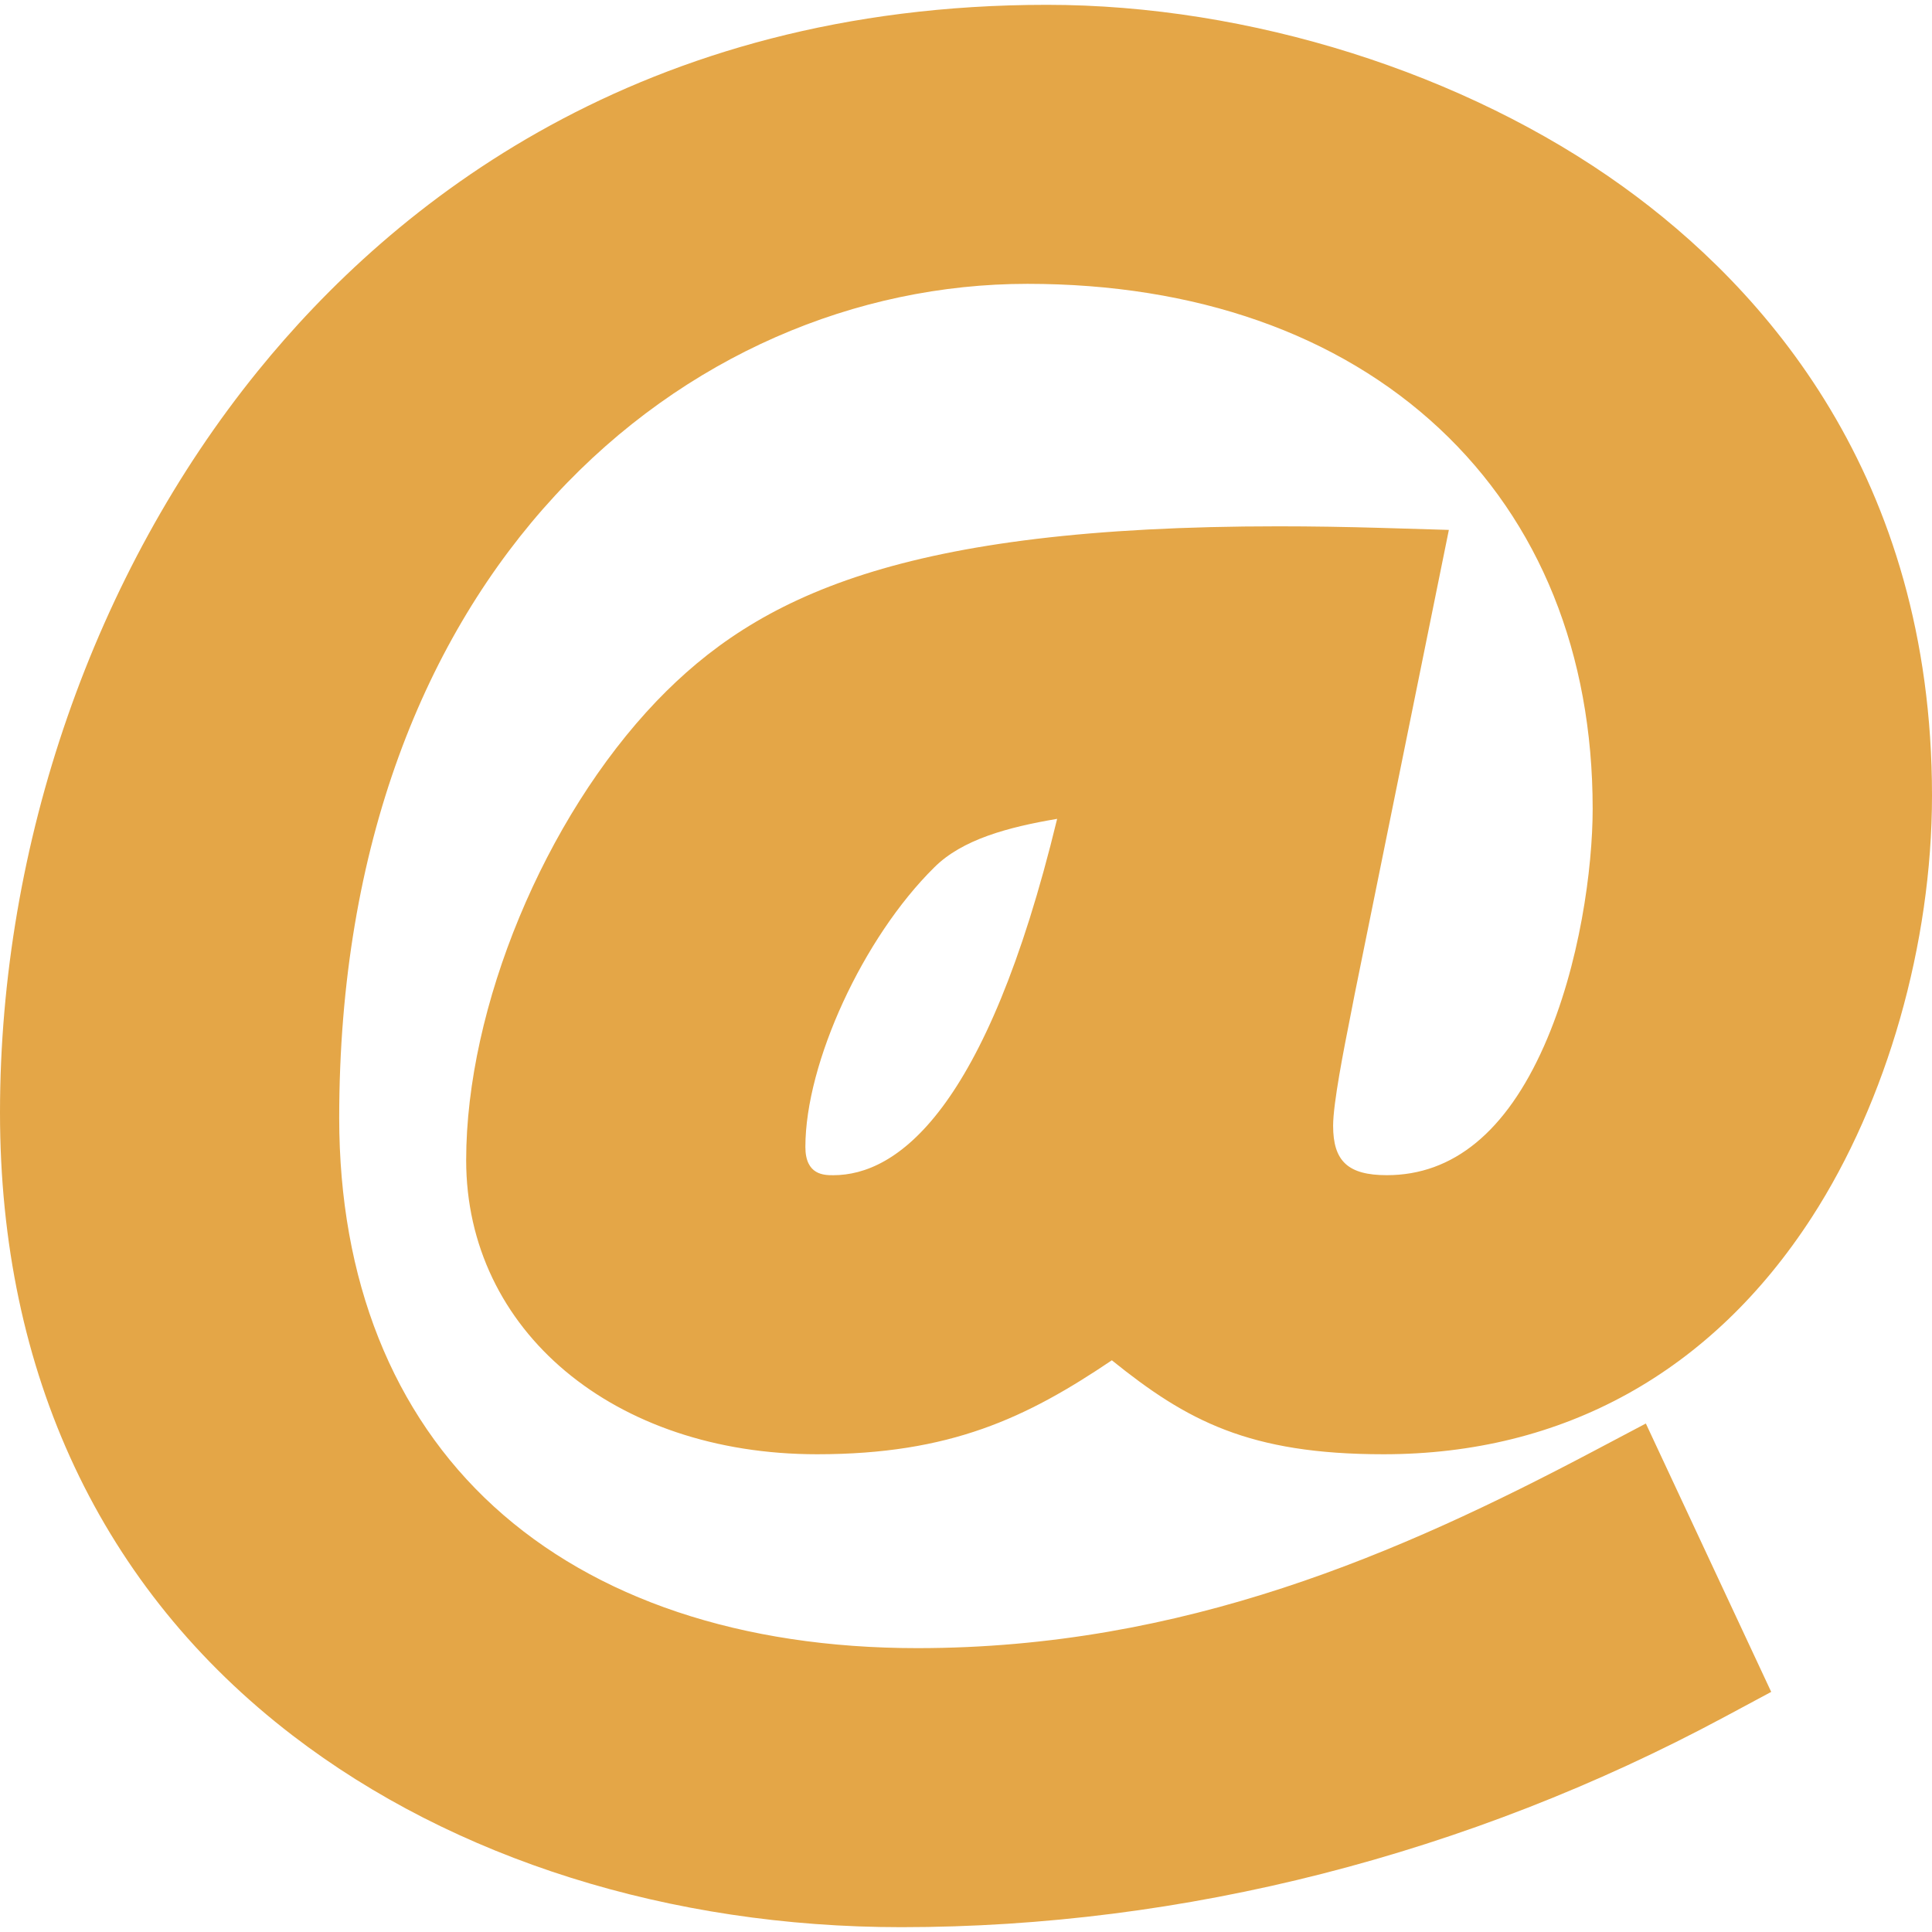
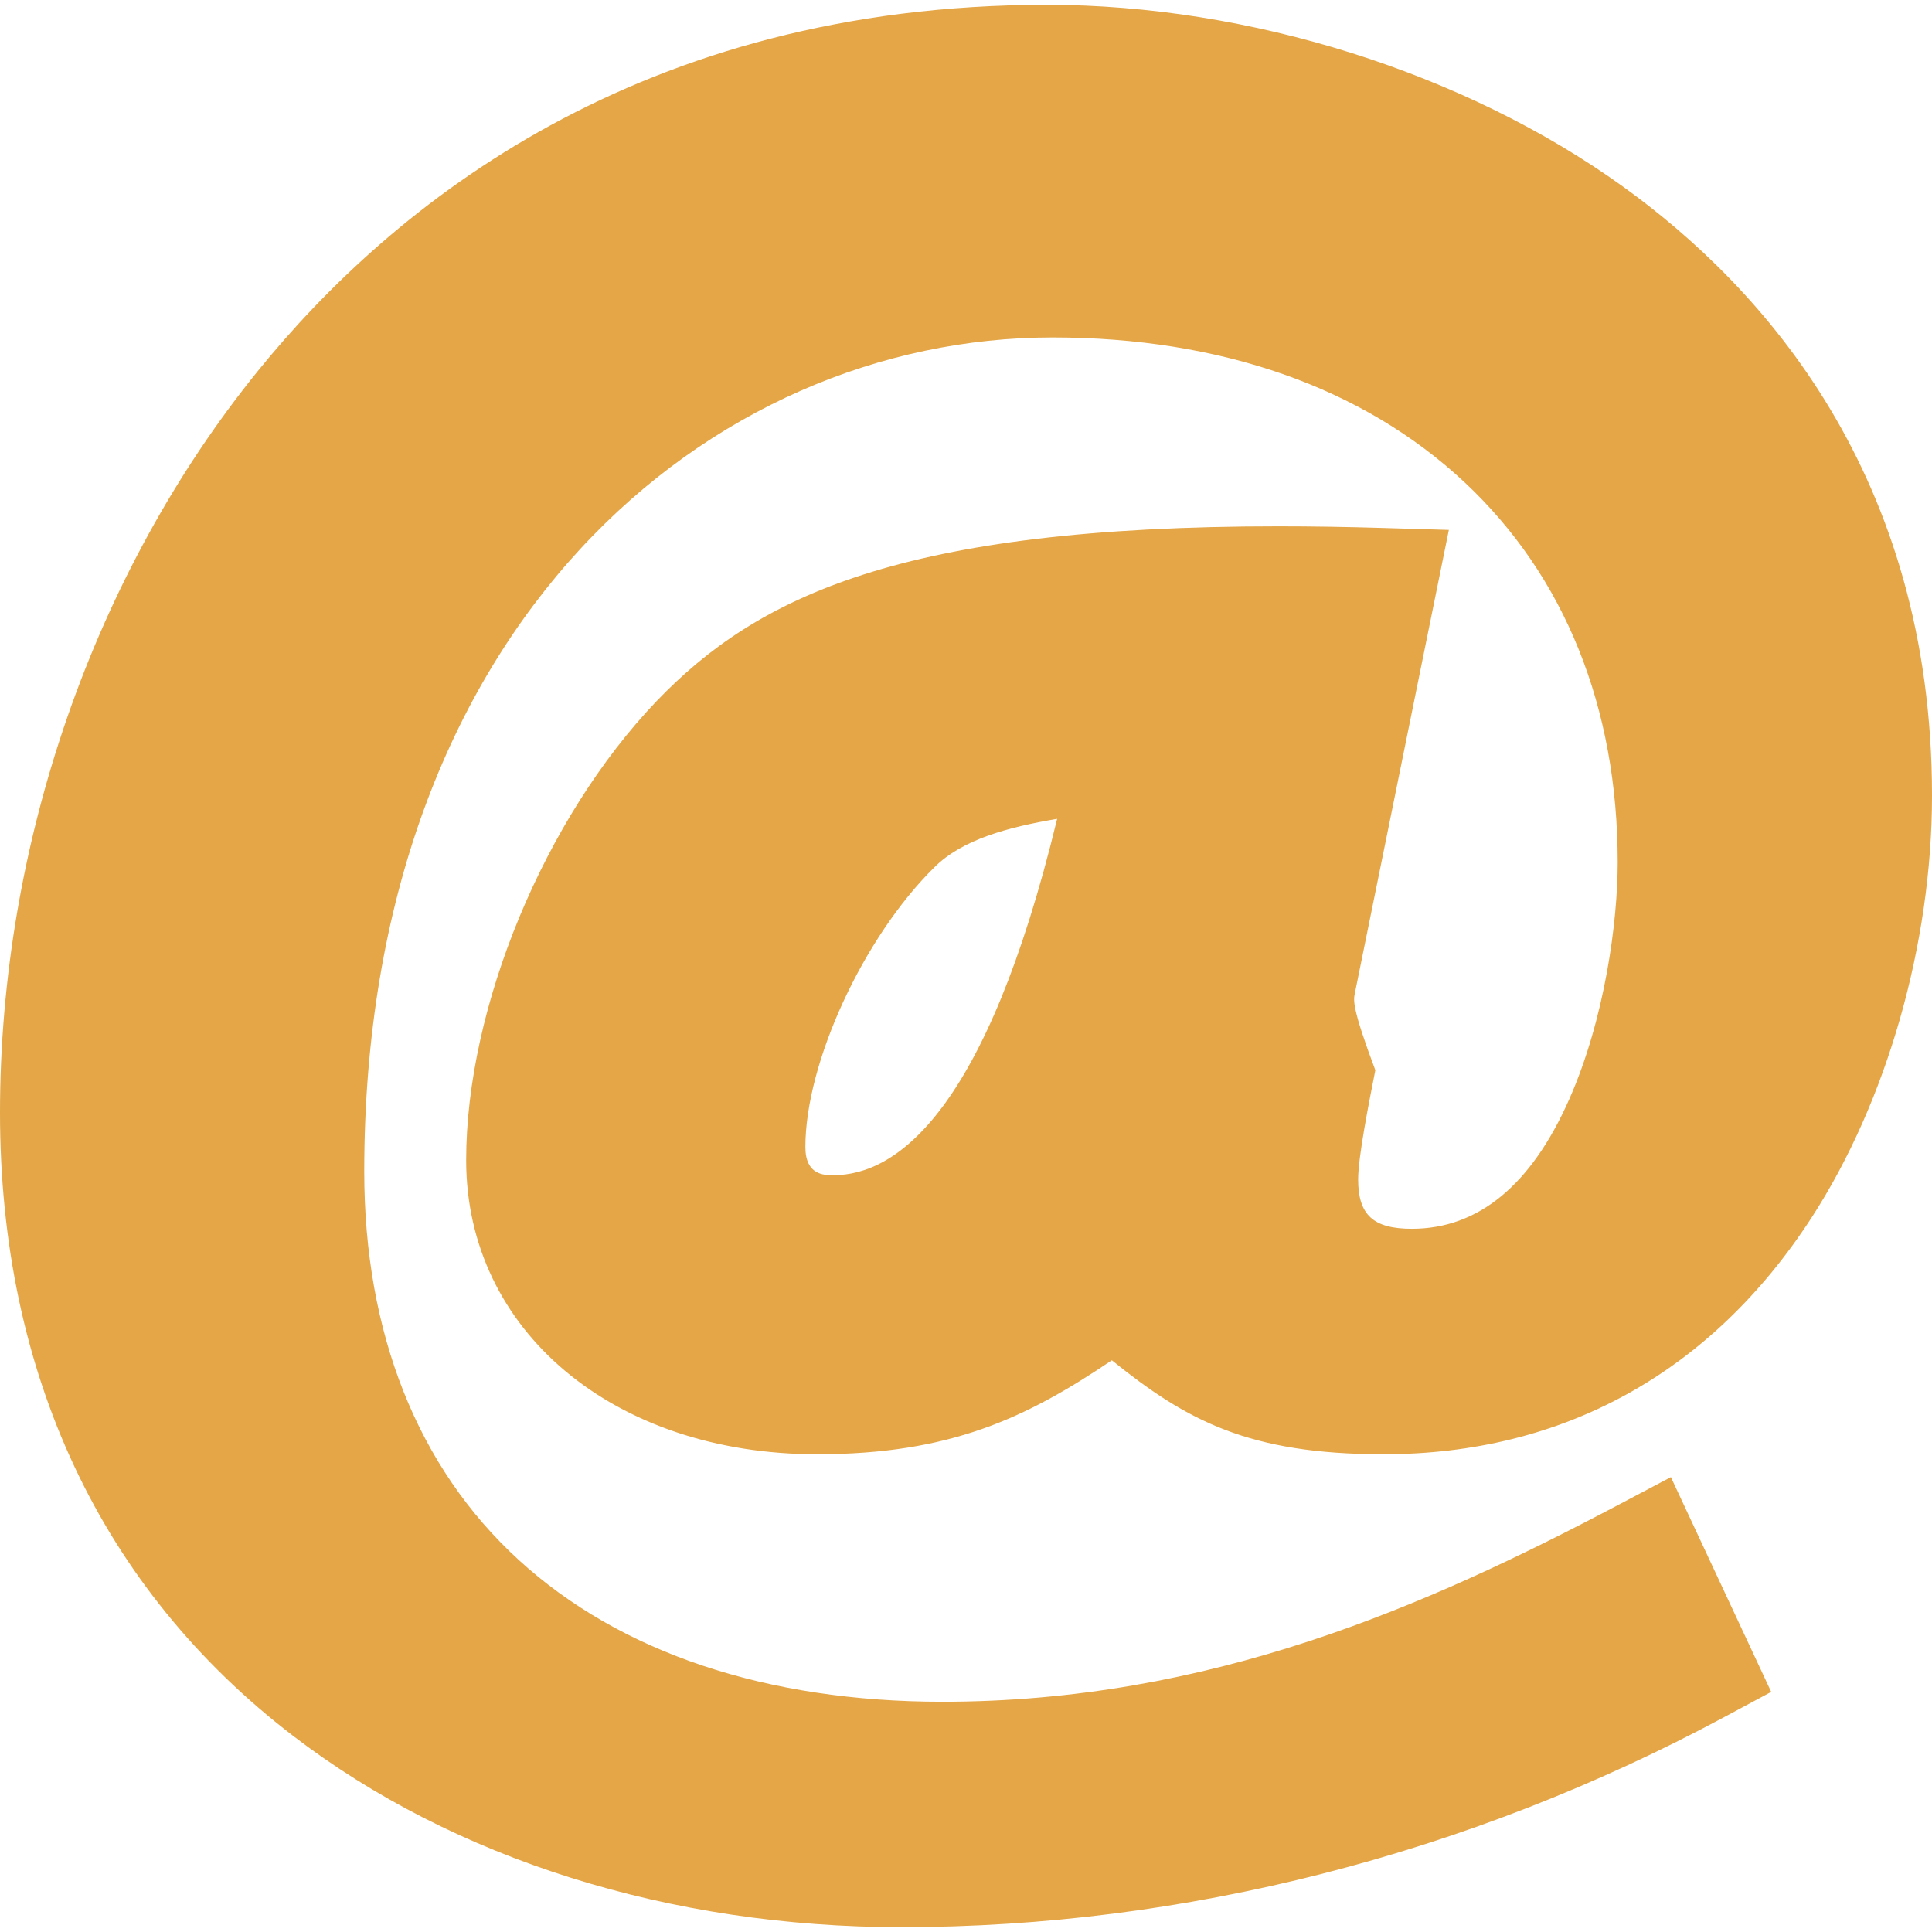
<svg xmlns="http://www.w3.org/2000/svg" version="1.1" id="Capa_1" x="0px" y="0px" width="512px" height="512px" viewBox="0 0 495.91 495.91" style="enable-background:new 0 0 495.91 495.91;" xml:space="preserve">
  <g>
    <g>
-       <path d="M347.733,255.137l20.752-102.304l3.411-16.815l-17.15-0.509c-9.23-0.271-18.18-0.413-26.601-0.413    c-96.688,0-133.728,17.93-159.596,44.852c-28.795,30.107-48.891,78.563-48.891,117.858c0,43.73,37.878,75.475,90.069,75.475    c34.194,0,53.75-9.34,75.667-24.119c19.209,15.498,35.205,24.119,69.735,24.119c46.132,0,84.131-21.012,109.89-60.764    c19.344-29.85,30.891-70.335,30.891-108.307c0-82.026-43.151-130.293-79.354-156.342C375.978,18.67,320.714,1.238,268.729,1.238    c-104.458,0-167.811,51.128-202.562,94.018C24.12,147.155,0,216.533,0,285.6c0,66.912,25.985,122.203,75.145,159.896    c41.36,31.716,96.834,49.176,156.201,49.176c72.455,0,145.499-18.646,211.24-53.929l12.051-6.464l-5.787-12.39l-19.962-42.738    l-6.426-13.761l-13.426,7.092c-49.711,26.262-105.144,50.564-173.564,50.564c-45.121,0-82.73-12.587-108.753-36.398    c-25.94-23.732-39.651-58.209-39.651-99.699c0-140.553,88.869-214.094,176.651-214.094c43.181,0,79.745,12.843,105.742,37.138    c25.741,24.059,39.348,57.808,39.348,97.606c0,15.09-3.265,40.083-12.464,60.853c-9.754,22.026-23.337,33.194-40.366,33.194    c-9.926,0-13.791-3.555-13.791-12.682c0-5.769,2.762-19.701,4.412-28.027C347.032,258.754,347.422,256.779,347.733,255.137z     M271.35,210.183c-18.295,75.491-41.292,91.473-57.464,91.473c-2.324,0-7.16,0-7.16-7.246c0-21.578,14.837-53.768,33.081-71.765    C247.016,215.444,258.78,212.321,271.35,210.183z" fill="#e4a647" />
+       <path d="M347.733,255.137l20.752-102.304l3.411-16.815l-17.15-0.509c-9.23-0.271-18.18-0.413-26.601-0.413    c-96.688,0-133.728,17.93-159.596,44.852c-28.795,30.107-48.891,78.563-48.891,117.858c0,43.73,37.878,75.475,90.069,75.475    c34.194,0,53.75-9.34,75.667-24.119c19.209,15.498,35.205,24.119,69.735,24.119c46.132,0,84.131-21.012,109.89-60.764    c19.344-29.85,30.891-70.335,30.891-108.307c0-82.026-43.151-130.293-79.354-156.342C375.978,18.67,320.714,1.238,268.729,1.238    c-104.458,0-167.811,51.128-202.562,94.018C24.12,147.155,0,216.533,0,285.6c0,66.912,25.985,122.203,75.145,159.896    c41.36,31.716,96.834,49.176,156.201,49.176c72.455,0,145.499-18.646,211.24-53.929l12.051-6.464l-5.787-12.39l-19.962-42.738    l-13.426,7.092c-49.711,26.262-105.144,50.564-173.564,50.564c-45.121,0-82.73-12.587-108.753-36.398    c-25.94-23.732-39.651-58.209-39.651-99.699c0-140.553,88.869-214.094,176.651-214.094c43.181,0,79.745,12.843,105.742,37.138    c25.741,24.059,39.348,57.808,39.348,97.606c0,15.09-3.265,40.083-12.464,60.853c-9.754,22.026-23.337,33.194-40.366,33.194    c-9.926,0-13.791-3.555-13.791-12.682c0-5.769,2.762-19.701,4.412-28.027C347.032,258.754,347.422,256.779,347.733,255.137z     M271.35,210.183c-18.295,75.491-41.292,91.473-57.464,91.473c-2.324,0-7.16,0-7.16-7.246c0-21.578,14.837-53.768,33.081-71.765    C247.016,215.444,258.78,212.321,271.35,210.183z" fill="#e4a647" />
    </g>
  </g>
  <g>
</g>
  <g>
</g>
  <g>
</g>
  <g>
</g>
  <g>
</g>
  <g>
</g>
  <g>
</g>
  <g>
</g>
  <g>
</g>
  <g>
</g>
  <g>
</g>
  <g>
</g>
  <g>
</g>
  <g>
</g>
  <g>
</g>
</svg>